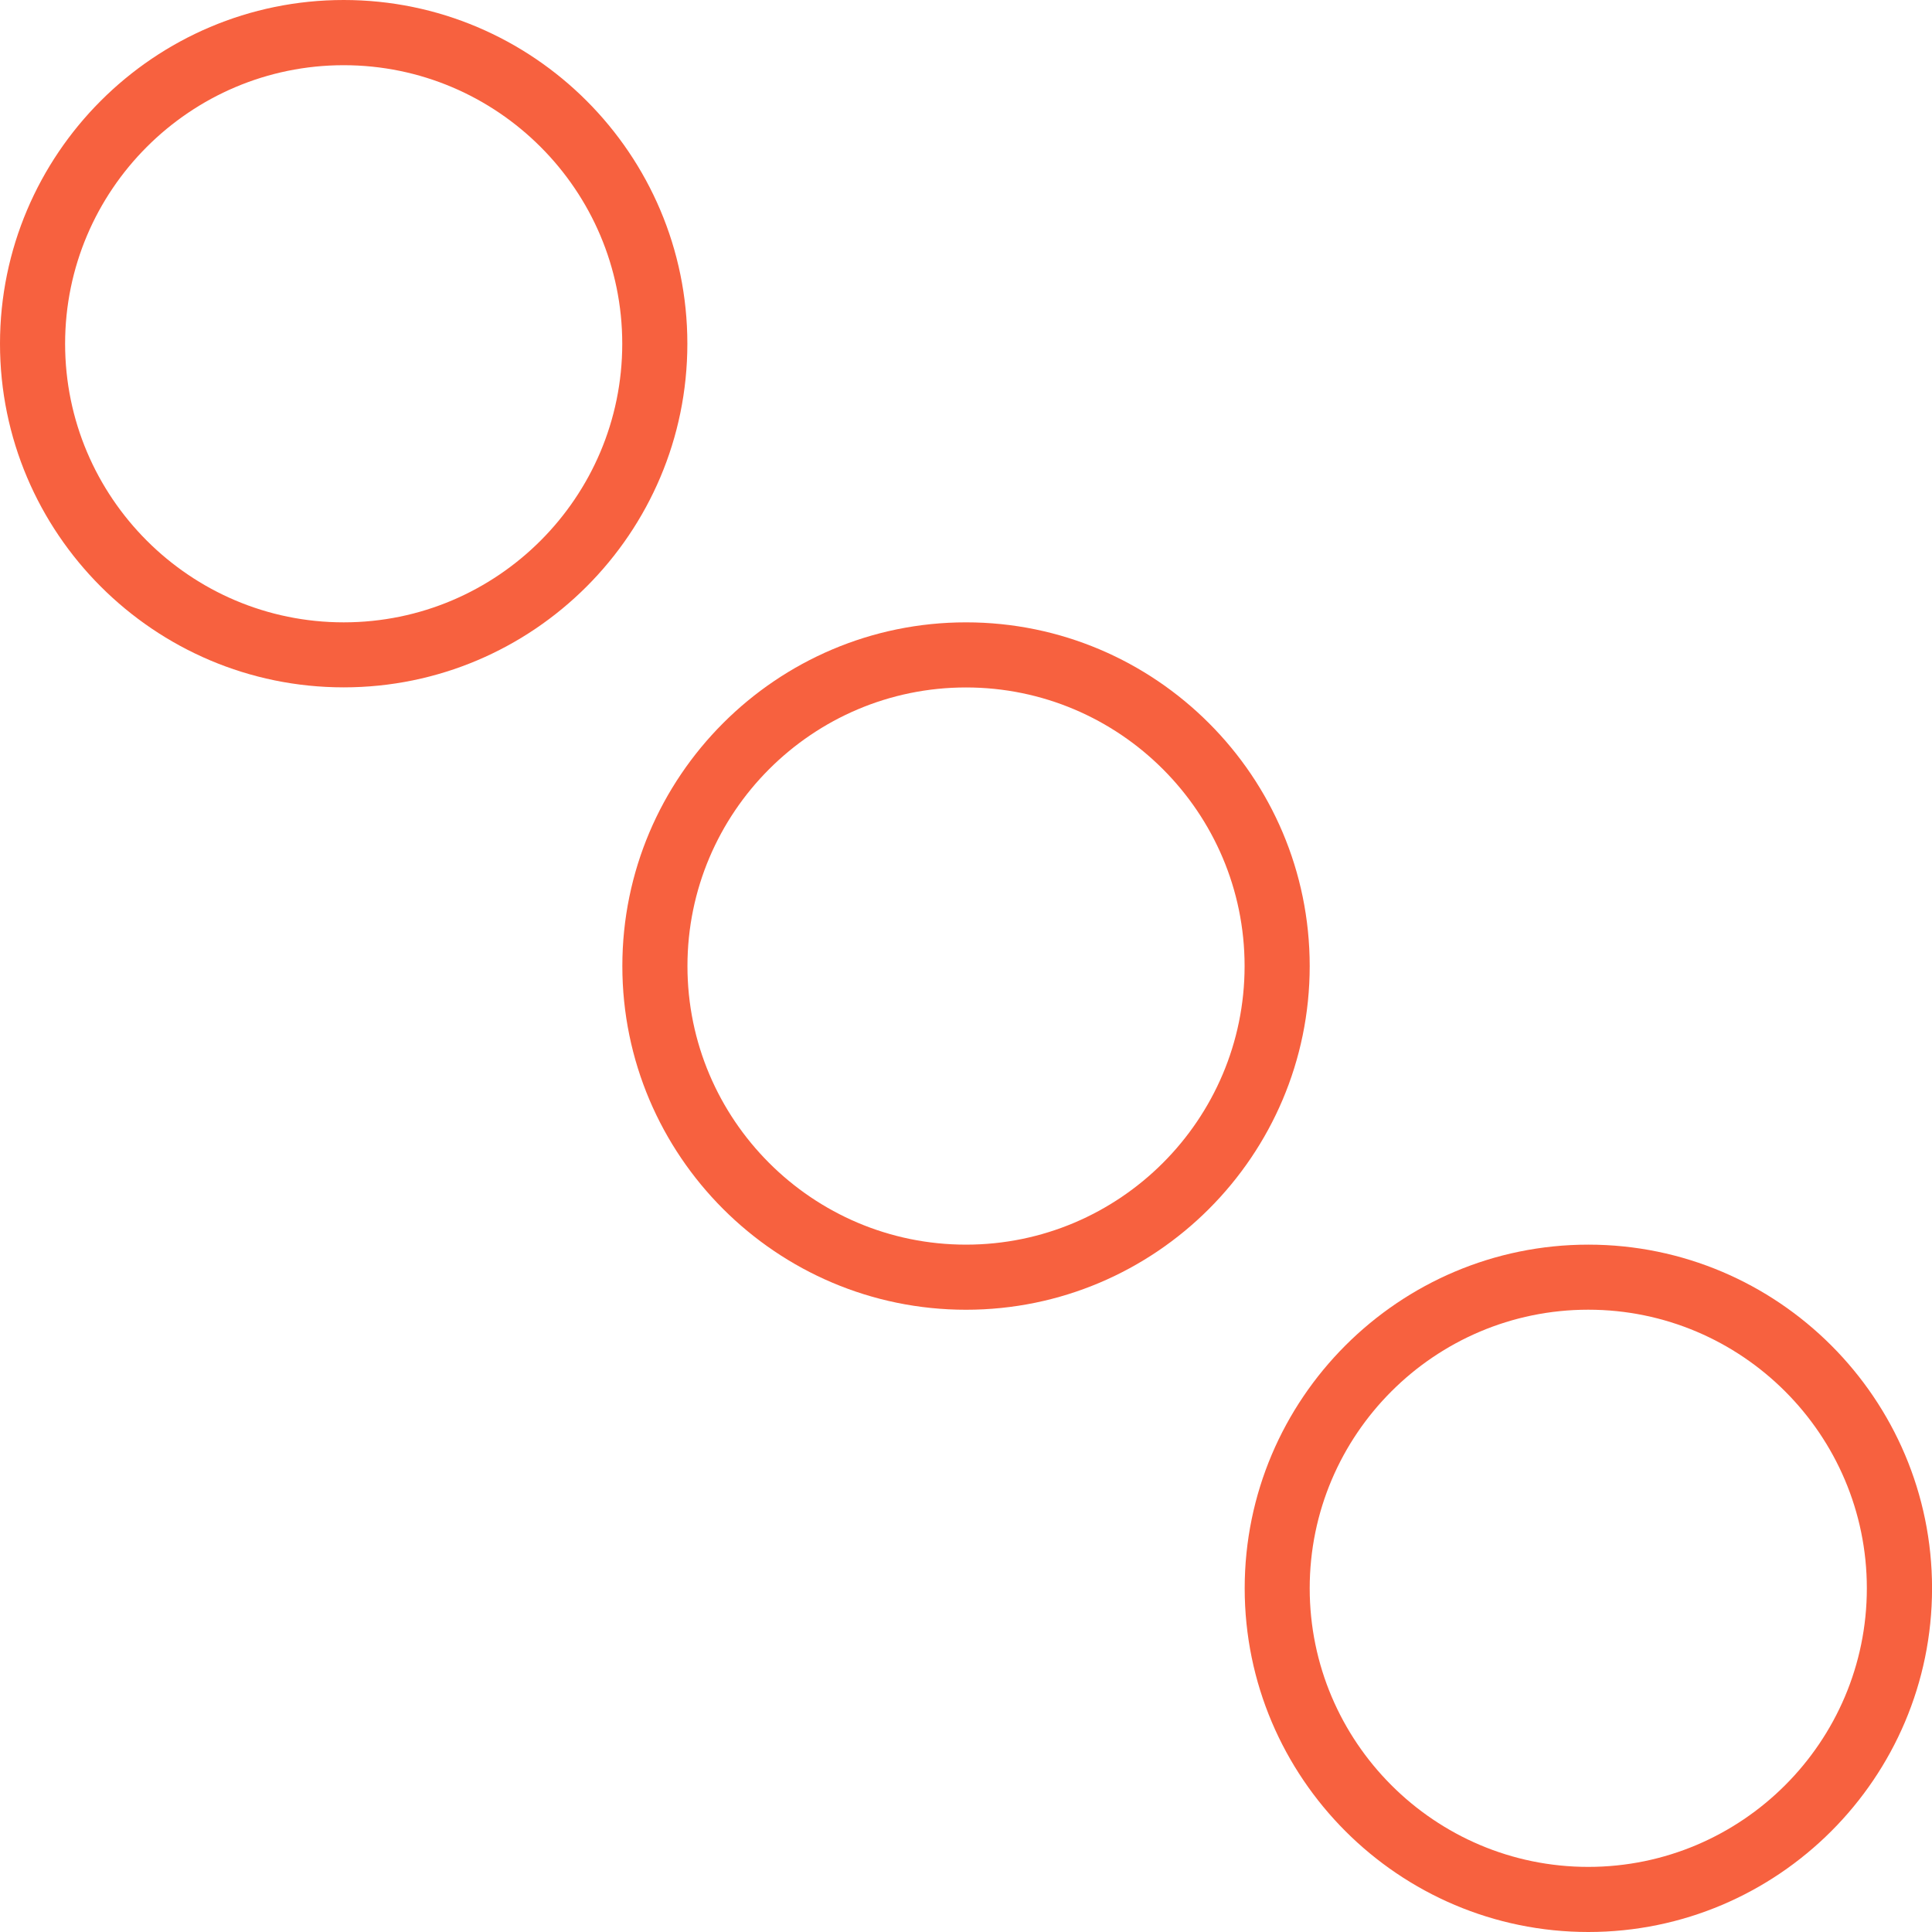
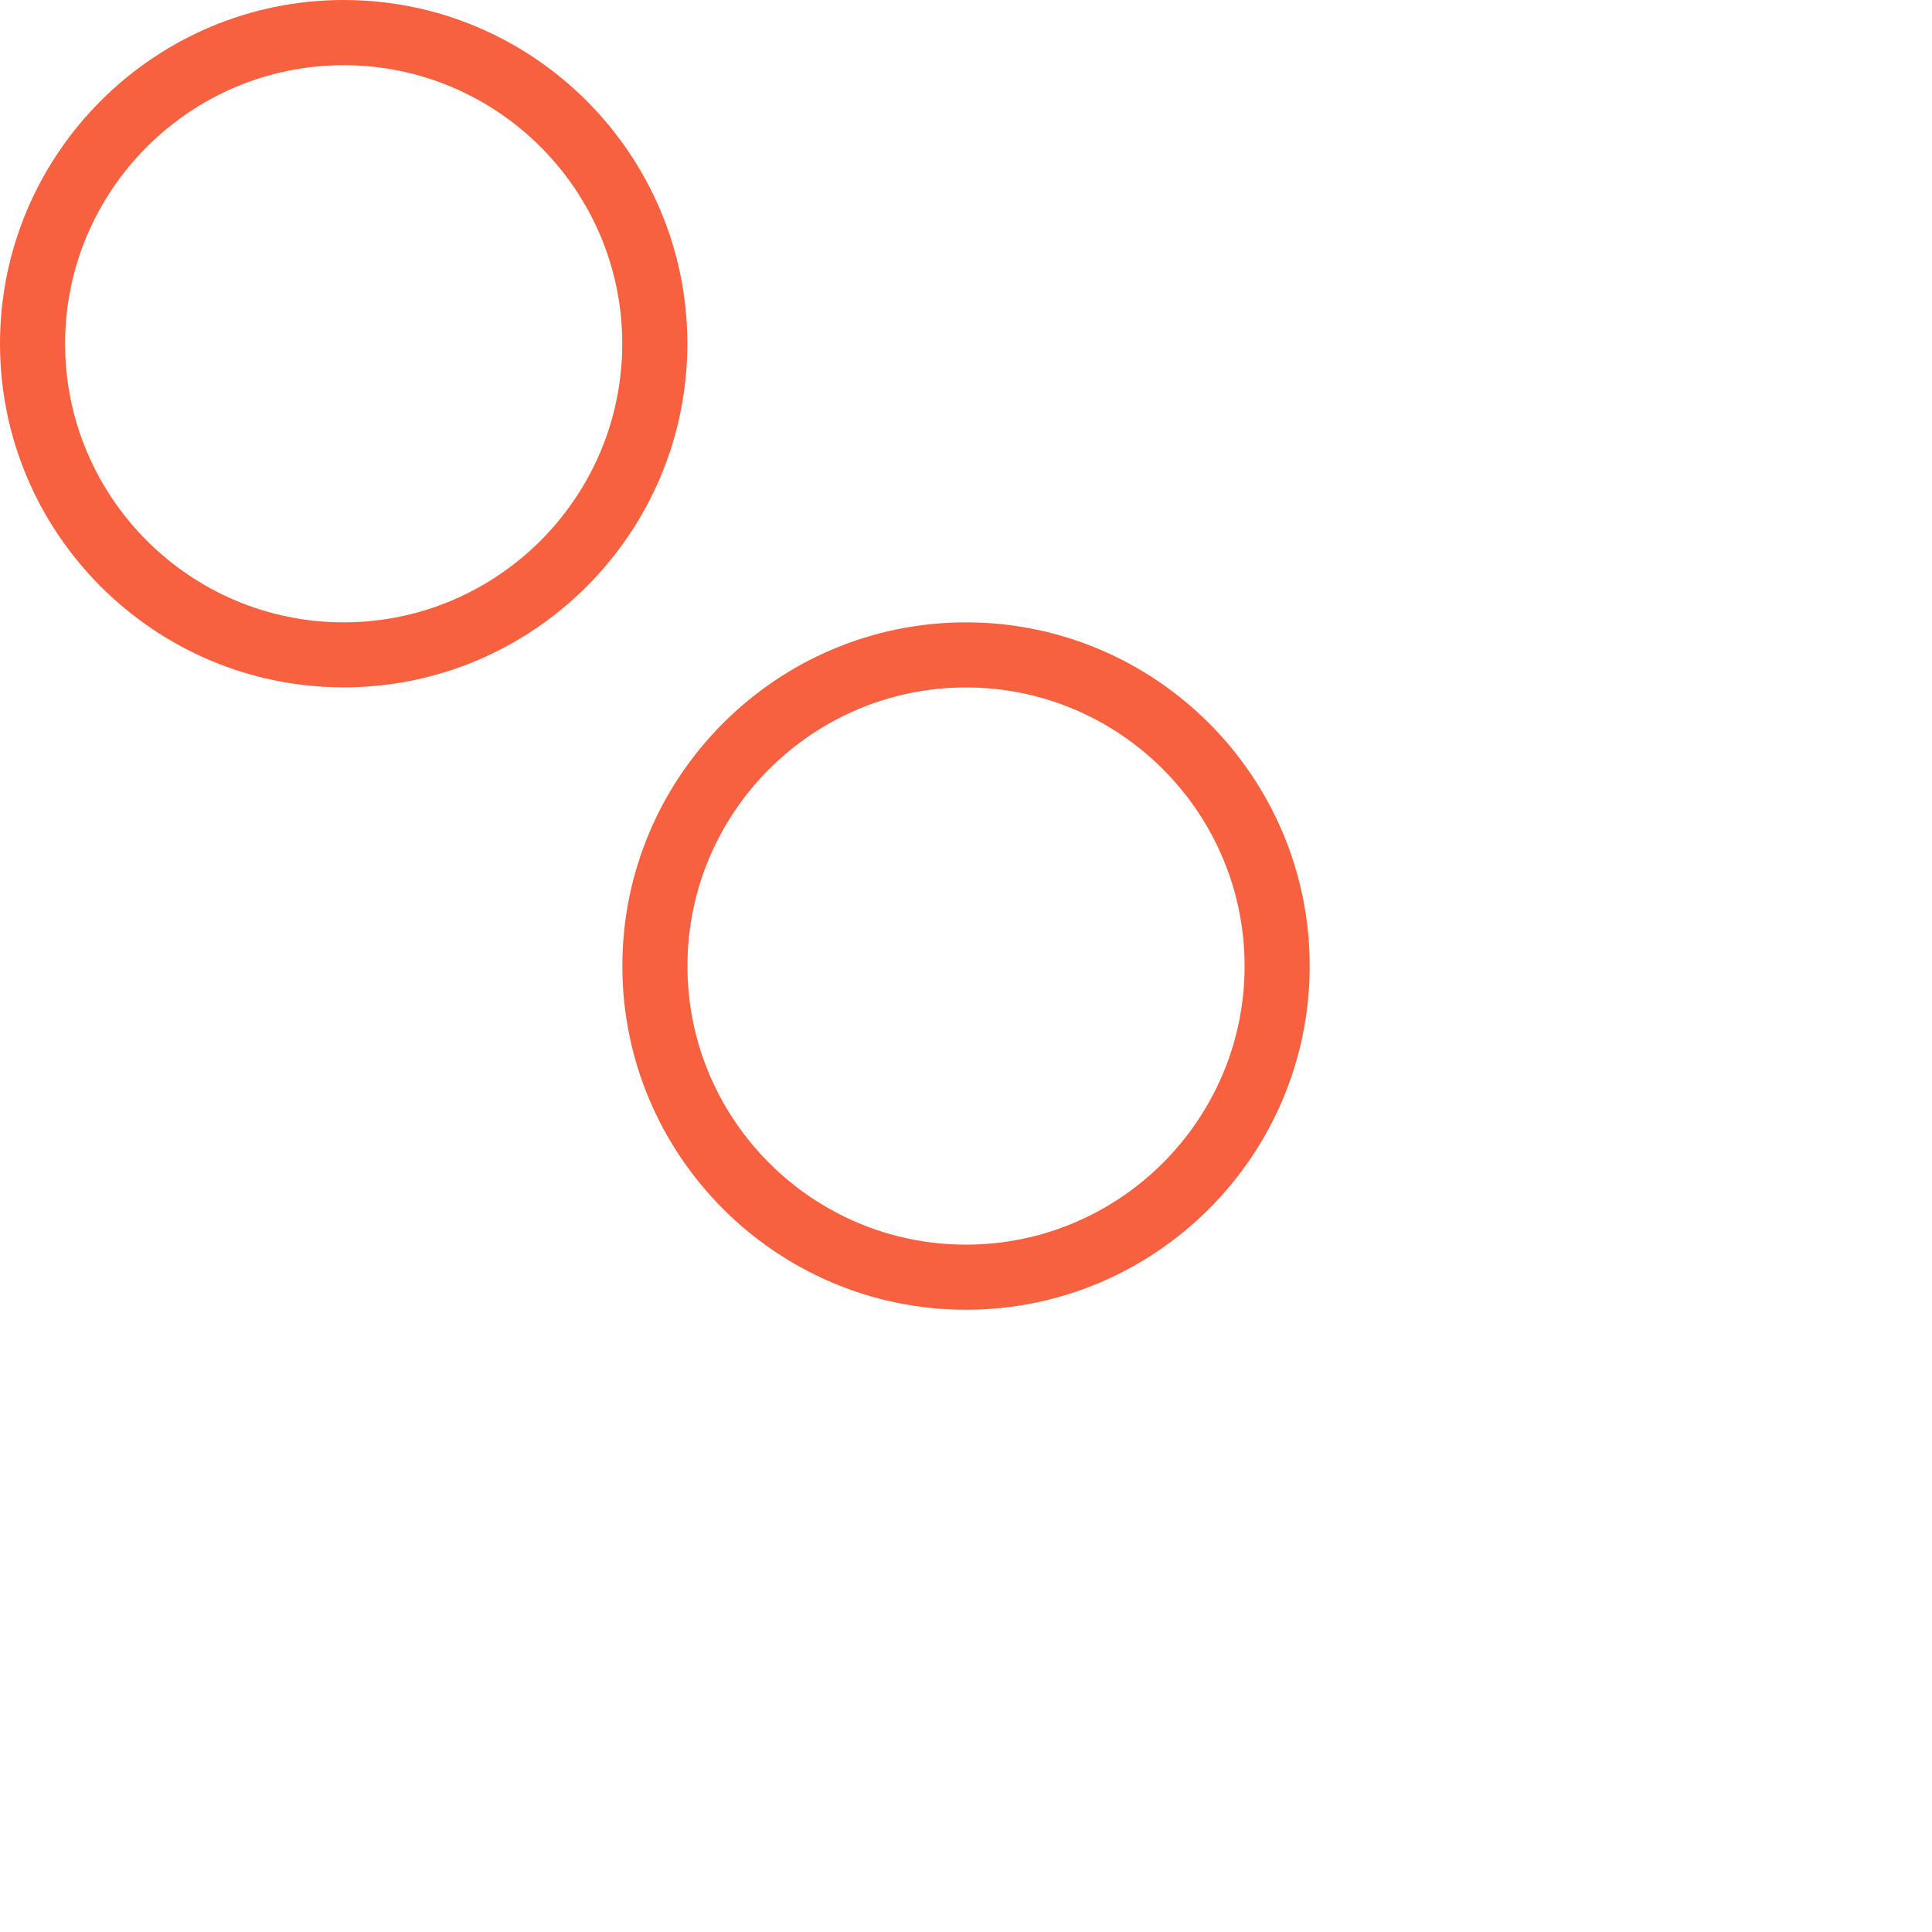
<svg xmlns="http://www.w3.org/2000/svg" width="40" height="40" viewBox="0 0 40 40" fill="none">
  <g id="Icons/Services/ServiceIcon04">
-     <path id="Vector" d="M32.885 25.769C28.962 25.769 25.77 28.961 25.77 32.884C25.77 36.807 28.962 40 32.885 40C36.808 40 40.001 36.807 40.001 32.884C40.001 28.961 36.808 25.769 32.885 25.769ZM27.116 32.884C27.116 29.704 29.703 27.116 32.883 27.116C36.063 27.116 38.651 29.704 38.651 32.884C38.651 36.064 36.063 38.652 32.883 38.652C29.703 38.652 27.116 36.064 27.116 32.884Z" fill="#F7613F" />
    <path id="Vector_2" d="M20 12.885C16.077 12.885 12.885 16.078 12.885 20.001C12.885 23.924 16.077 27.117 20 27.117C23.924 27.117 27.116 23.924 27.116 20.001C27.116 16.078 23.924 12.885 20 12.885ZM20 25.769C16.82 25.769 14.233 23.181 14.233 20.001C14.233 16.821 16.82 14.233 20 14.233C23.18 14.233 25.768 16.821 25.768 20.001C25.768 23.181 23.18 25.769 20 25.769Z" fill="#F7613F" />
    <path id="Vector_3" d="M7.116 0C3.193 0 0 3.193 0 7.116C0 11.039 3.193 14.231 7.116 14.231C11.039 14.231 14.231 11.039 14.231 7.116C14.231 3.193 11.039 0 7.116 0ZM7.116 12.885C3.936 12.885 1.348 10.297 1.348 7.117C1.348 3.938 3.936 1.35 7.116 1.35C10.296 1.35 12.883 3.938 12.883 7.117C12.883 10.297 10.296 12.885 7.116 12.885Z" fill="#F7613F" />
  </g>
</svg>